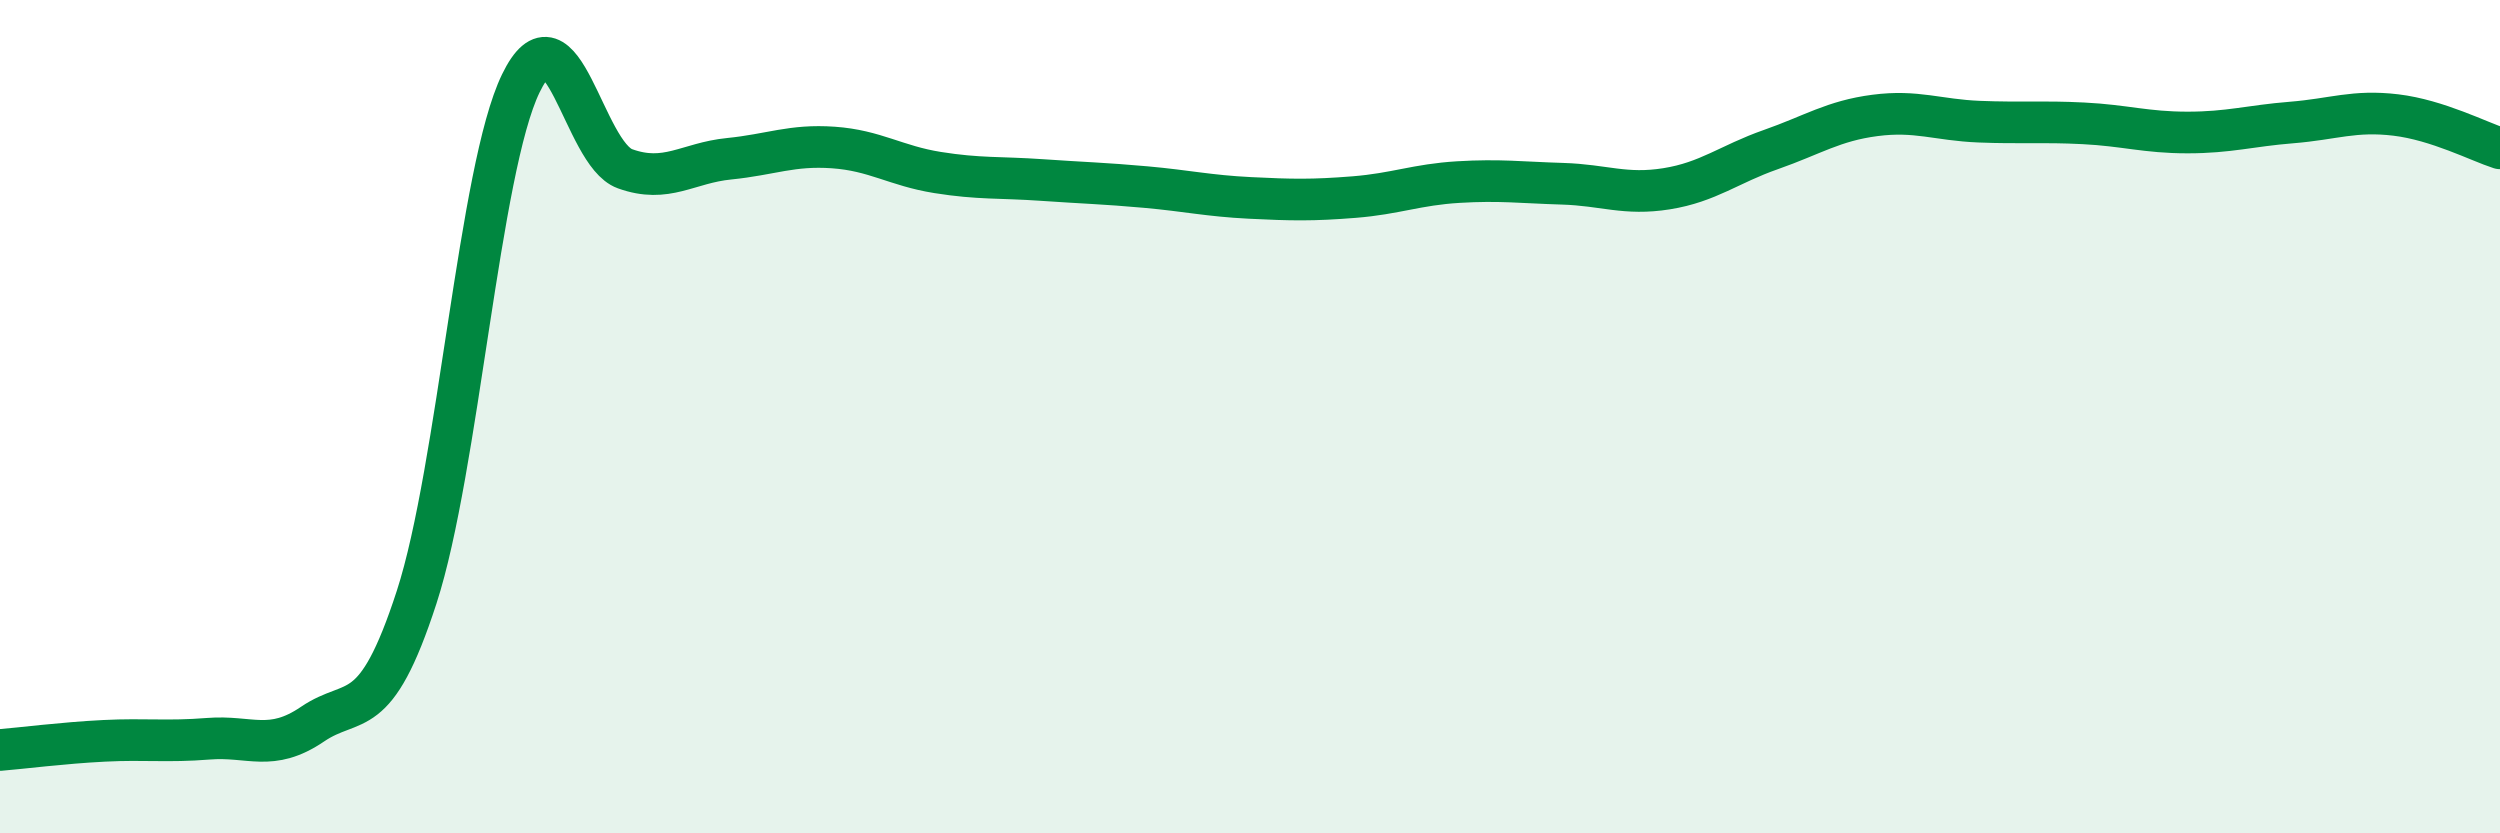
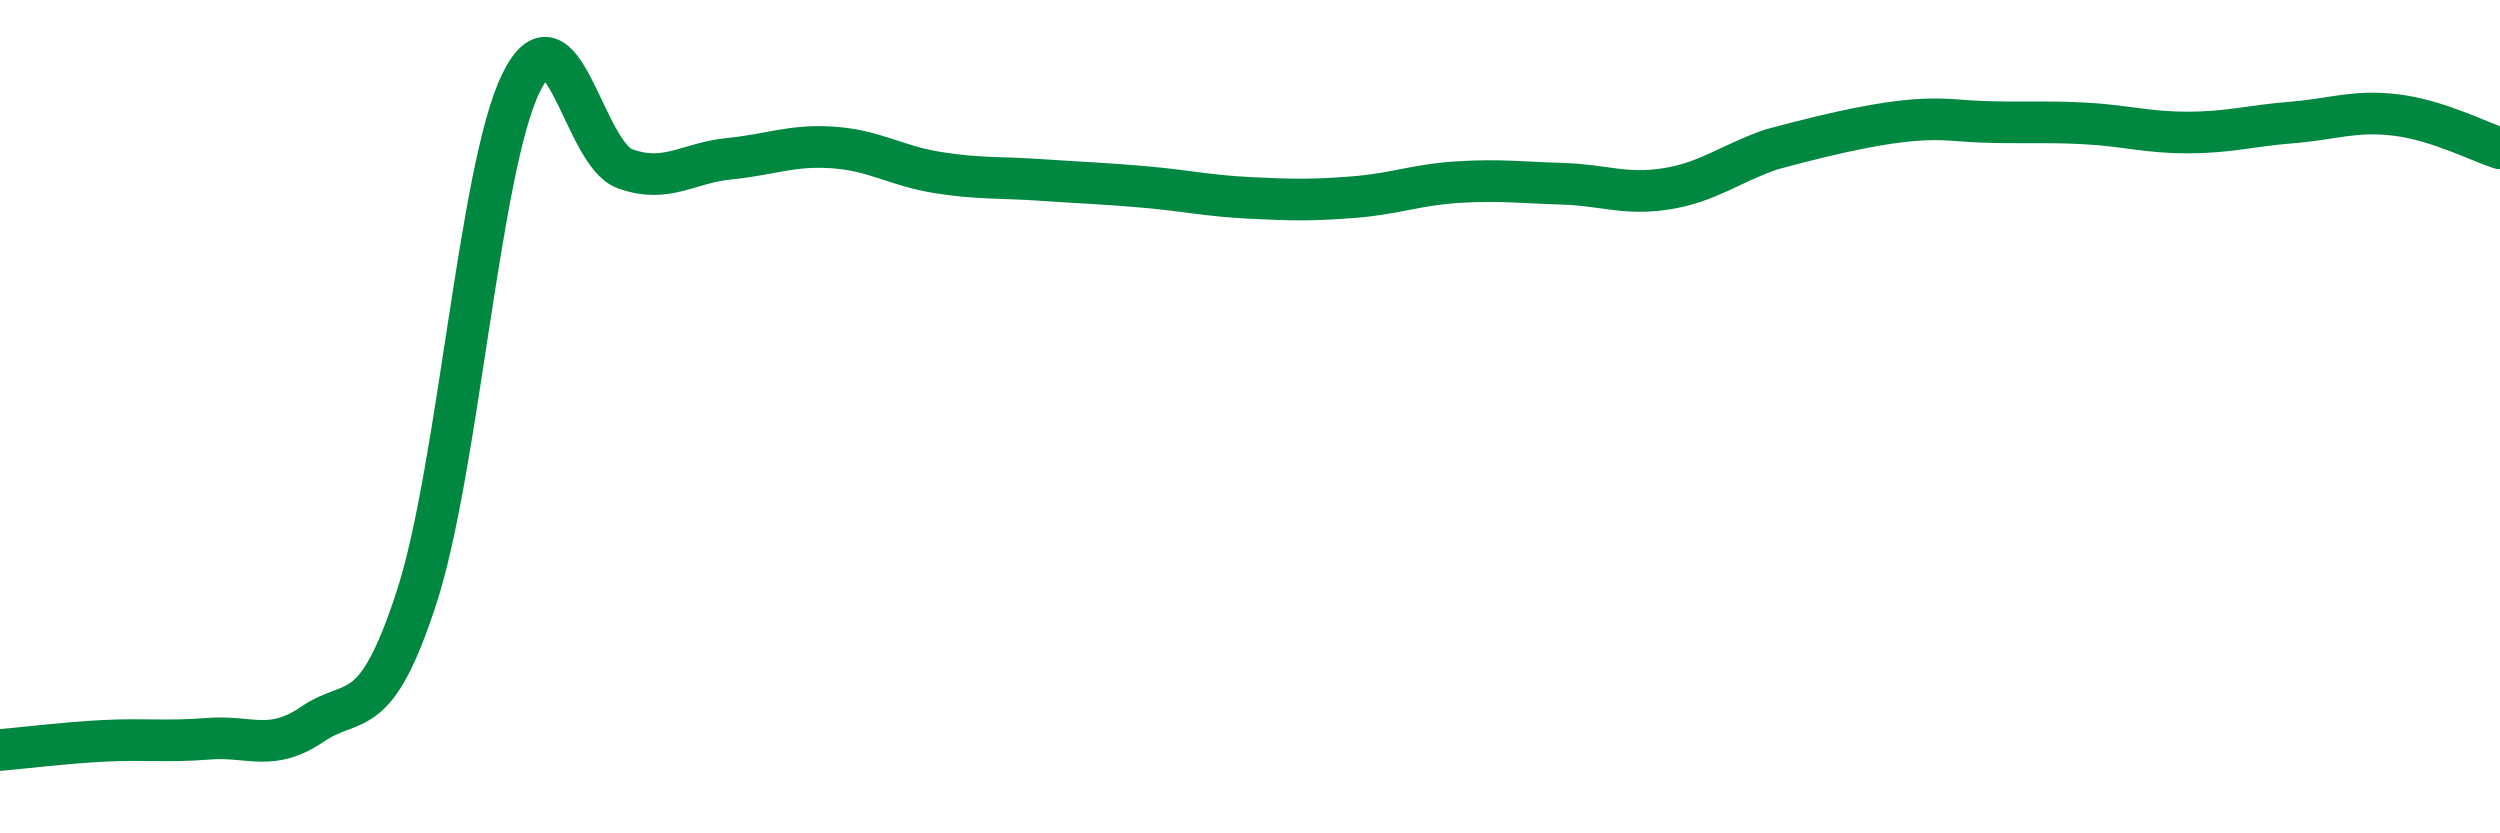
<svg xmlns="http://www.w3.org/2000/svg" width="60" height="20" viewBox="0 0 60 20">
-   <path d="M 0,18 C 0.5,17.96 1.5,17.83 2.5,17.78 C 3.5,17.73 4,17.81 5,17.73 C 6,17.65 6.5,18.06 7.5,17.38 C 8.5,16.7 9,17.41 10,14.33 C 11,11.25 11.5,4.06 12.5,2 C 13.5,-0.06 14,3.69 15,4.05 C 16,4.41 16.5,3.91 17.5,3.81 C 18.5,3.71 19,3.47 20,3.54 C 21,3.61 21.5,3.98 22.5,4.14 C 23.5,4.3 24,4.25 25,4.32 C 26,4.39 26.5,4.4 27.5,4.49 C 28.5,4.58 29,4.7 30,4.75 C 31,4.8 31.5,4.81 32.5,4.73 C 33.5,4.65 34,4.43 35,4.37 C 36,4.31 36.5,4.38 37.5,4.41 C 38.5,4.44 39,4.69 40,4.53 C 41,4.37 41.5,3.94 42.5,3.59 C 43.5,3.24 44,2.9 45,2.77 C 46,2.64 46.5,2.88 47.5,2.92 C 48.5,2.96 49,2.91 50,2.96 C 51,3.01 51.5,3.18 52.5,3.18 C 53.5,3.18 54,3.02 55,2.94 C 56,2.86 56.5,2.64 57.5,2.76 C 58.5,2.88 59.5,3.4 60,3.56L60 20L0 20Z" fill="#008740" opacity="0.1" stroke-linecap="round" stroke-linejoin="round" />
-   <path d="M 0,18 C 0.5,17.96 1.5,17.83 2.5,17.78 C 3.5,17.73 4,17.81 5,17.73 C 6,17.65 6.5,18.06 7.5,17.38 C 8.5,16.7 9,17.41 10,14.33 C 11,11.25 11.5,4.06 12.5,2 C 13.5,-0.06 14,3.69 15,4.05 C 16,4.41 16.5,3.91 17.5,3.81 C 18.5,3.71 19,3.47 20,3.54 C 21,3.61 21.5,3.98 22.5,4.14 C 23.5,4.3 24,4.25 25,4.32 C 26,4.39 26.5,4.4 27.5,4.49 C 28.5,4.58 29,4.7 30,4.75 C 31,4.8 31.5,4.81 32.5,4.73 C 33.5,4.65 34,4.43 35,4.37 C 36,4.31 36.5,4.38 37.5,4.41 C 38.5,4.44 39,4.69 40,4.53 C 41,4.37 41.5,3.94 42.5,3.59 C 43.5,3.24 44,2.9 45,2.77 C 46,2.64 46.5,2.88 47.5,2.92 C 48.5,2.96 49,2.91 50,2.96 C 51,3.01 51.5,3.18 52.5,3.18 C 53.5,3.18 54,3.02 55,2.94 C 56,2.86 56.5,2.64 57.5,2.76 C 58.5,2.88 59.5,3.4 60,3.56" stroke="#008740" stroke-width="1" fill="none" stroke-linecap="round" stroke-linejoin="round" />
+   <path d="M 0,18 C 0.5,17.96 1.5,17.83 2.5,17.78 C 3.5,17.73 4,17.81 5,17.73 C 6,17.65 6.5,18.06 7.5,17.38 C 8.5,16.7 9,17.41 10,14.33 C 11,11.25 11.5,4.06 12.5,2 C 13.5,-0.06 14,3.69 15,4.05 C 16,4.41 16.5,3.91 17.5,3.81 C 18.5,3.71 19,3.47 20,3.54 C 21,3.61 21.5,3.98 22.5,4.14 C 23.5,4.3 24,4.25 25,4.32 C 26,4.39 26.5,4.4 27.5,4.49 C 28.5,4.58 29,4.7 30,4.75 C 31,4.8 31.5,4.81 32.5,4.73 C 33.5,4.65 34,4.43 35,4.37 C 36,4.31 36.5,4.38 37.5,4.41 C 38.5,4.44 39,4.69 40,4.53 C 41,4.37 41.5,3.94 42.5,3.59 C 46,2.64 46.5,2.88 47.5,2.92 C 48.5,2.96 49,2.91 50,2.96 C 51,3.01 51.5,3.18 52.5,3.18 C 53.5,3.18 54,3.02 55,2.94 C 56,2.86 56.5,2.64 57.5,2.76 C 58.5,2.88 59.5,3.4 60,3.56" stroke="#008740" stroke-width="1" fill="none" stroke-linecap="round" stroke-linejoin="round" />
</svg>